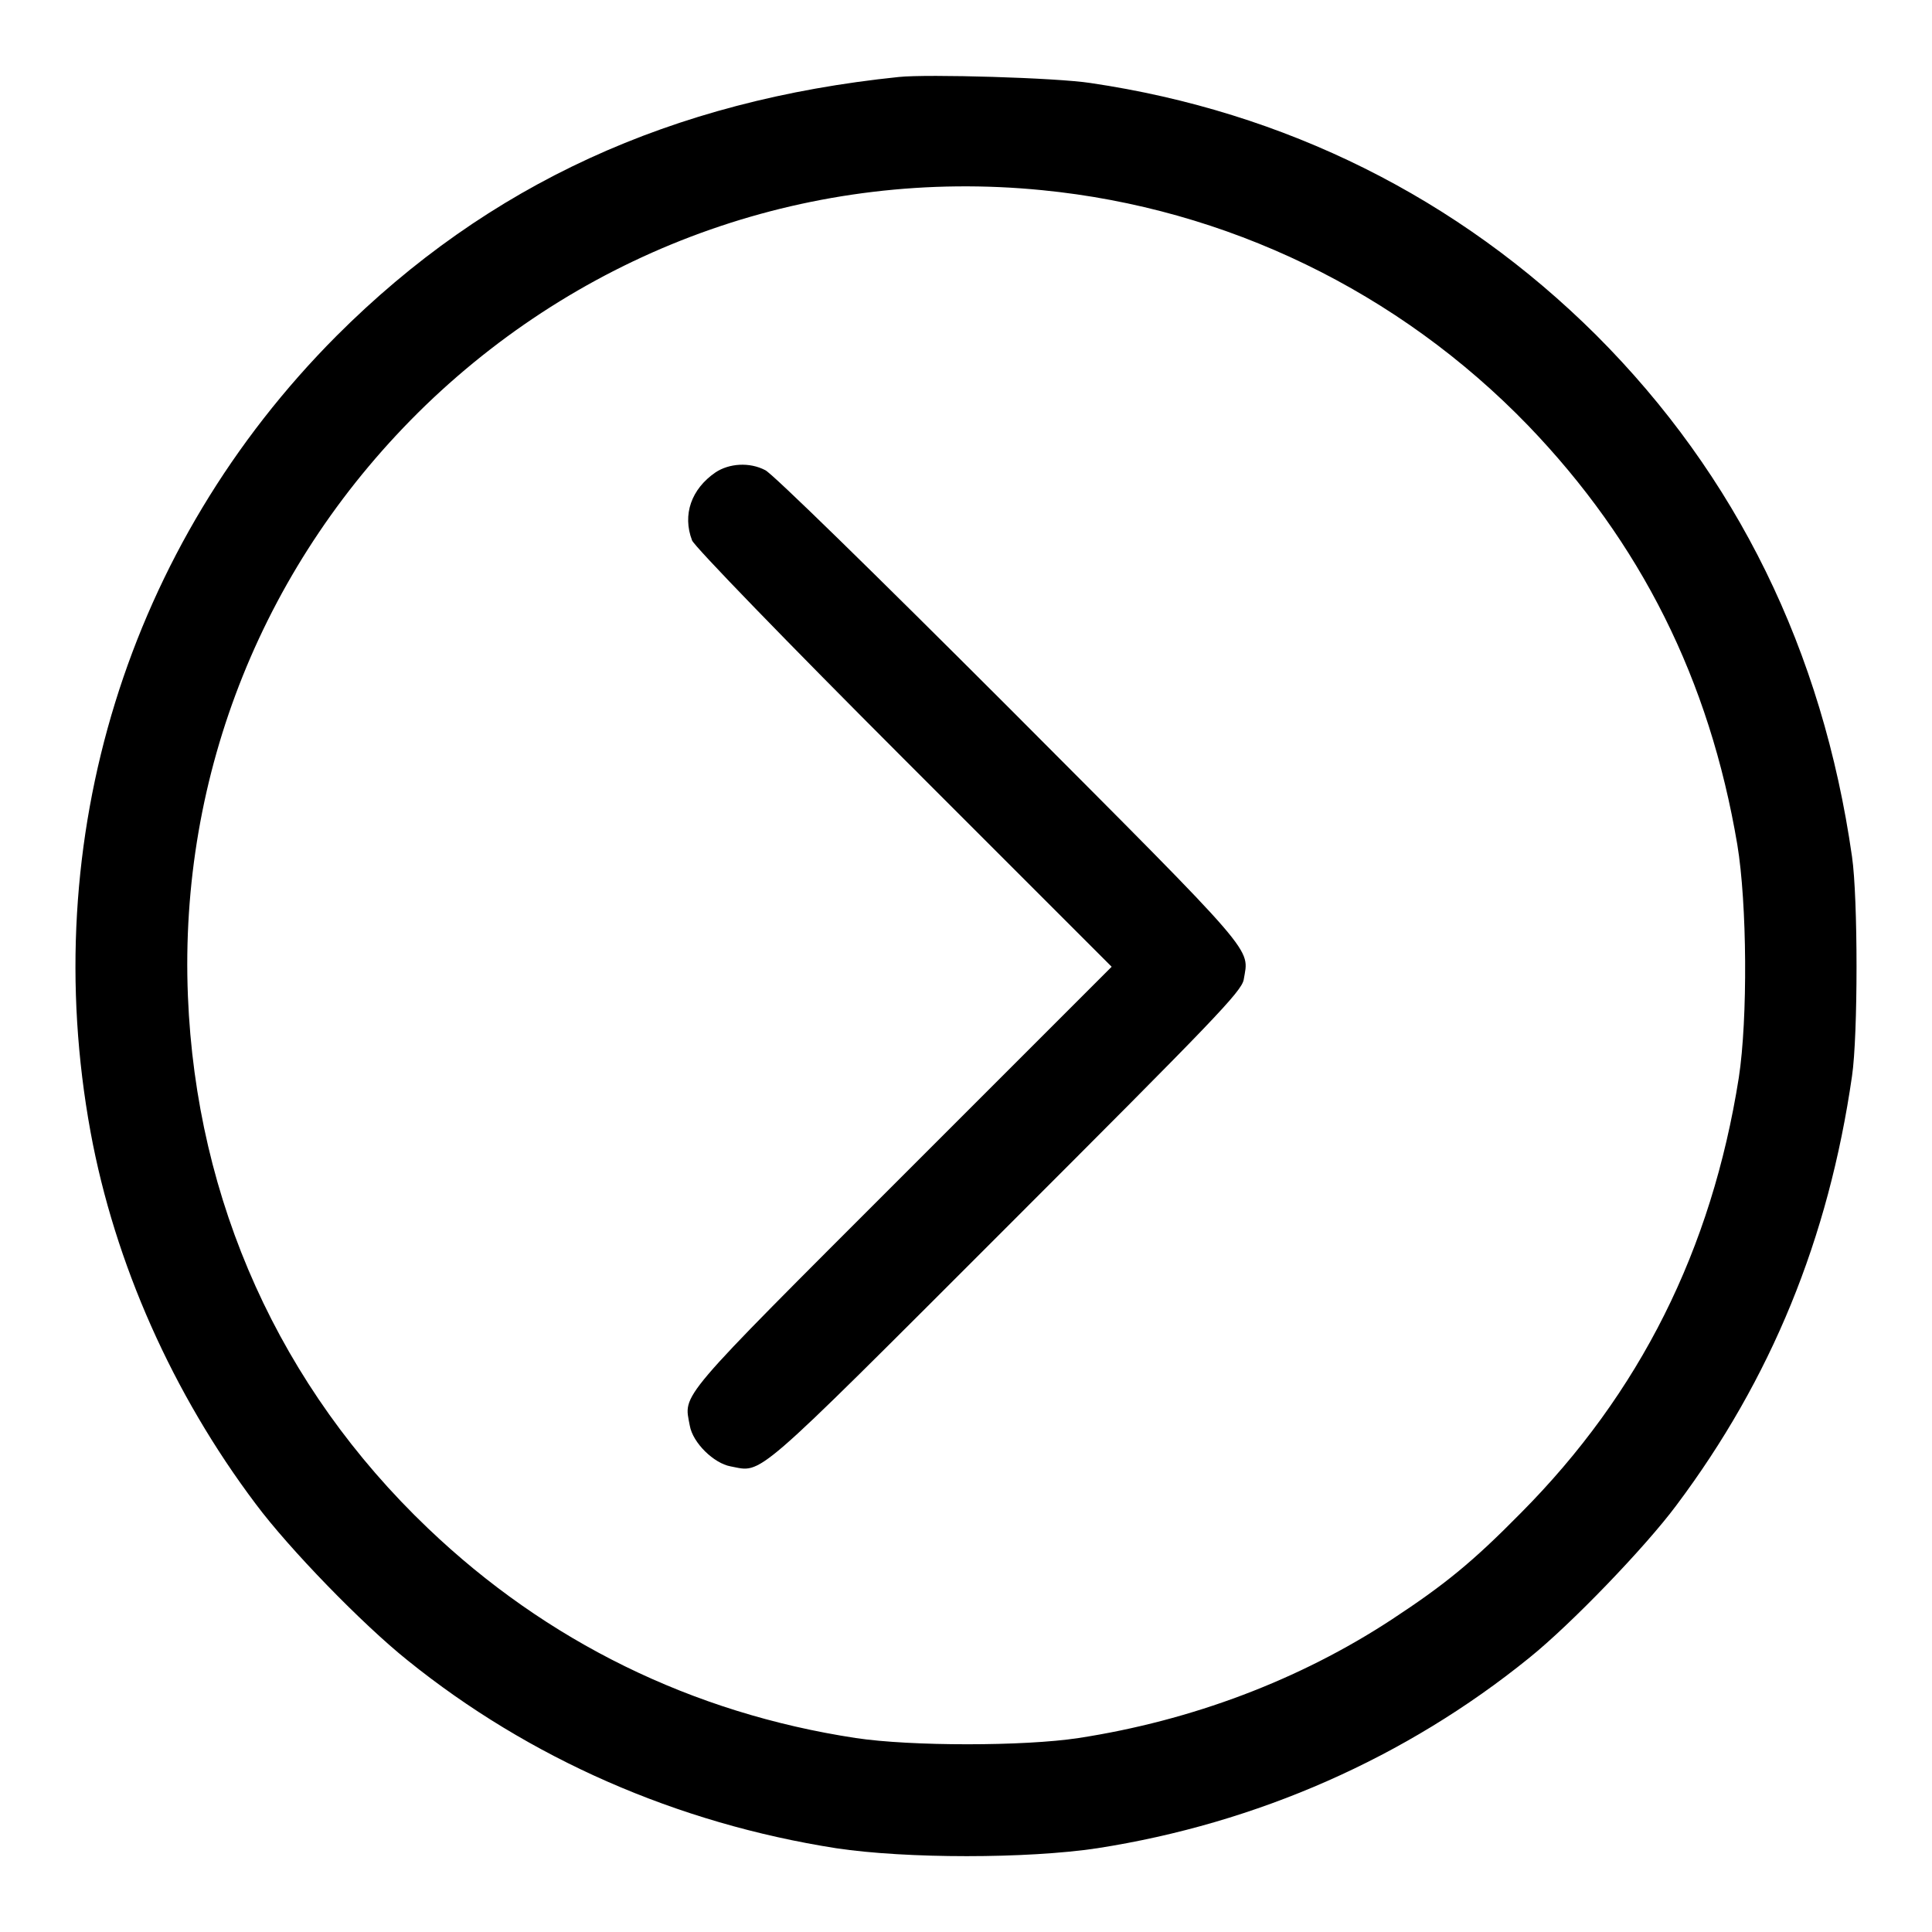
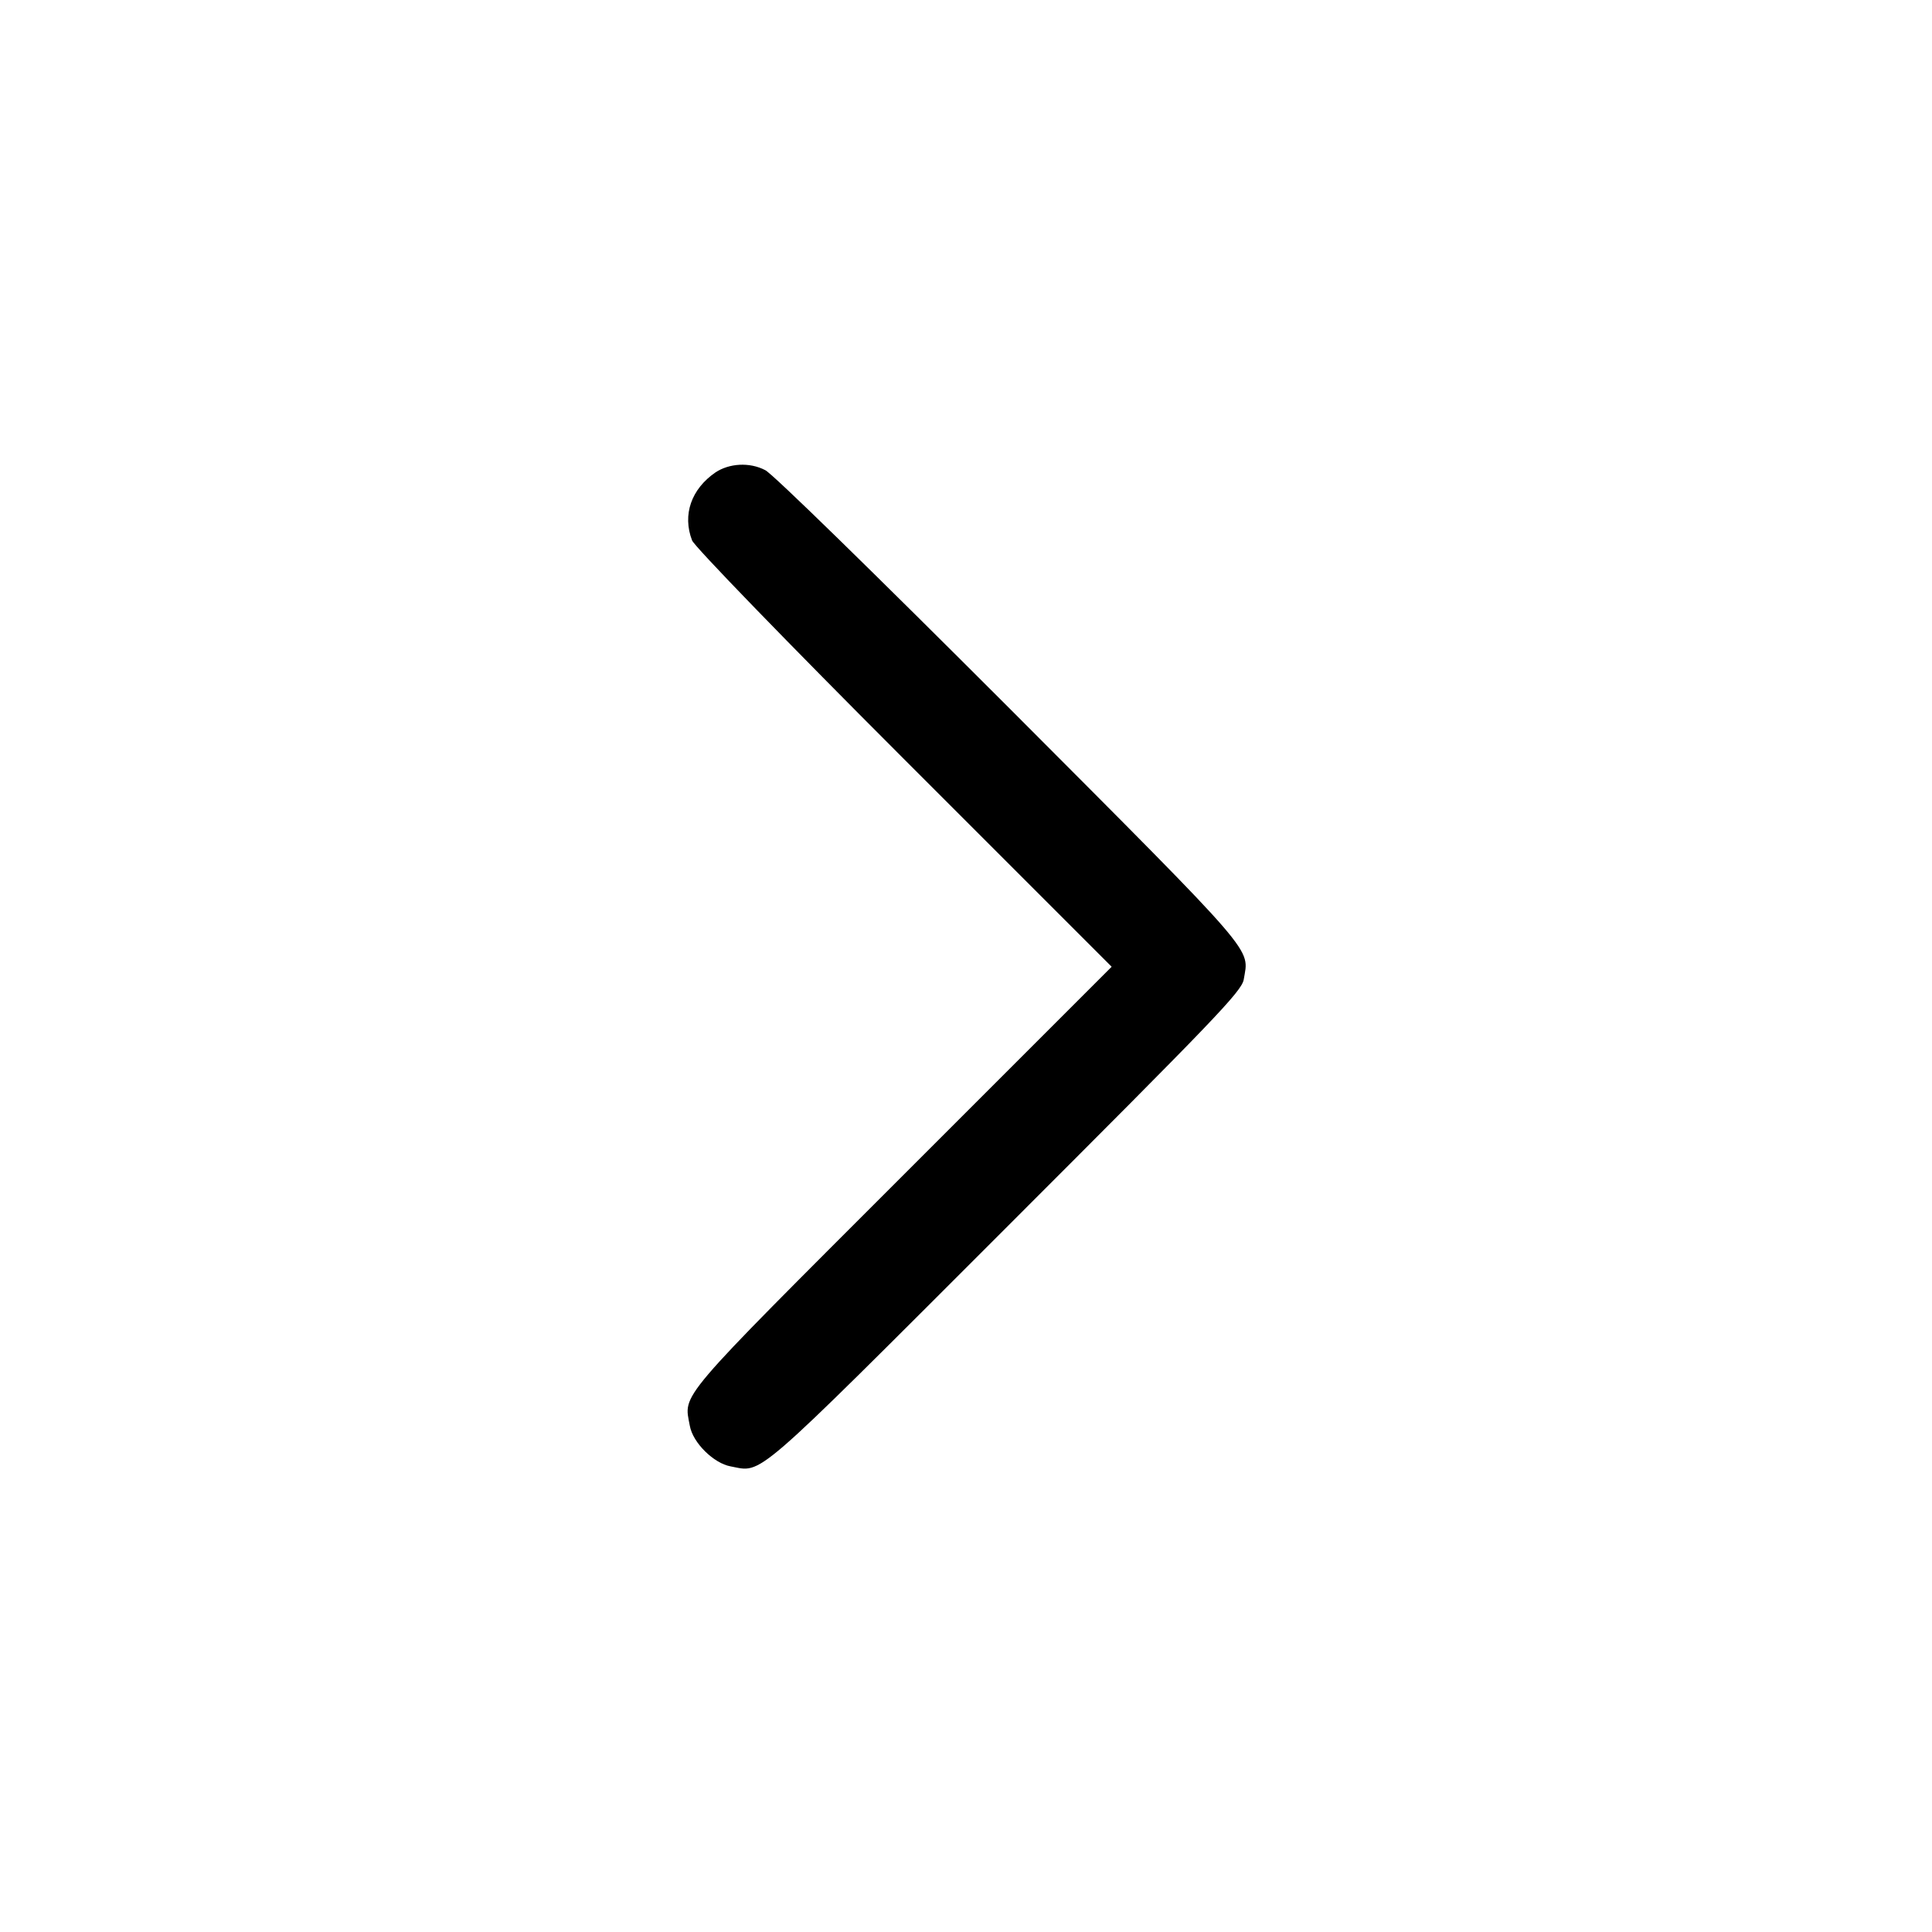
<svg xmlns="http://www.w3.org/2000/svg" version="1.1" x="0px" y="0px" viewBox="0 0 256 256" enable-background="new 0 0 256 256" xml:space="preserve">
  <g>
    <g>
      <g>
-         <path fill="#000000" d="M119.1,10.2C89,13.3,64.7,24.4,44.6,44.5C16.9,72.3,4.9,111.2,12,150c3.2,17.4,10.9,34.7,21.9,49.3C38.3,205.2,48,215.2,54,220c16.1,13,35.7,21.6,56.8,24.9c9.3,1.4,25.3,1.4,34.6,0c21.2-3.3,40.9-12,57.2-25.2c5.6-4.5,15.4-14.7,19.5-20.2c12.6-16.8,20.2-35.4,23.3-56.9c0.8-5.4,0.8-23.6,0-29.1c-3.9-27.3-15.3-50.5-33.9-69.1c-18.3-18.2-41.2-29.6-67-33.4C140,10.3,122.9,9.8,119.1,10.2z M138.1,25.2c24.4,2.4,47.2,13.4,64.4,31.2c14.9,15.5,24,33.6,27.7,55.5c1.3,7.8,1.4,23.1,0.2,30.9c-3.6,22.8-13.1,41.8-28.9,57.7c-6.4,6.5-10.1,9.5-17.1,14.1c-12.2,8-26.5,13.4-41.5,15.7c-7.2,1.1-22.2,1.1-29.5,0c-21.7-3.3-41-12.8-56.7-27.8C37.1,183.8,26,159.2,24.9,132C23.7,102.5,35,74.4,56.4,53.7C78.3,32.6,107.9,22.2,138.1,25.2z" />
        <path fill="#000000" d="M94.8,62.6c-3.2,2.2-4.4,5.6-3.1,9c0.2,0.7,12.8,13.7,28,28.9l27.6,27.6l-27.8,27.8c-30.1,30.1-28.9,28.7-28.1,33c0.4,2.3,3.2,5,5.4,5.4c4.3,0.8,2.5,2.4,36.4-31.5c27.7-27.7,31.3-31.4,31.6-33c0.7-4.3,2.3-2.5-31.1-36c-17.8-17.8-31.4-31.1-32.3-31.5C99.3,61.2,96.6,61.4,94.8,62.6z" />
      </g>
    </g>
  </g>
</svg>